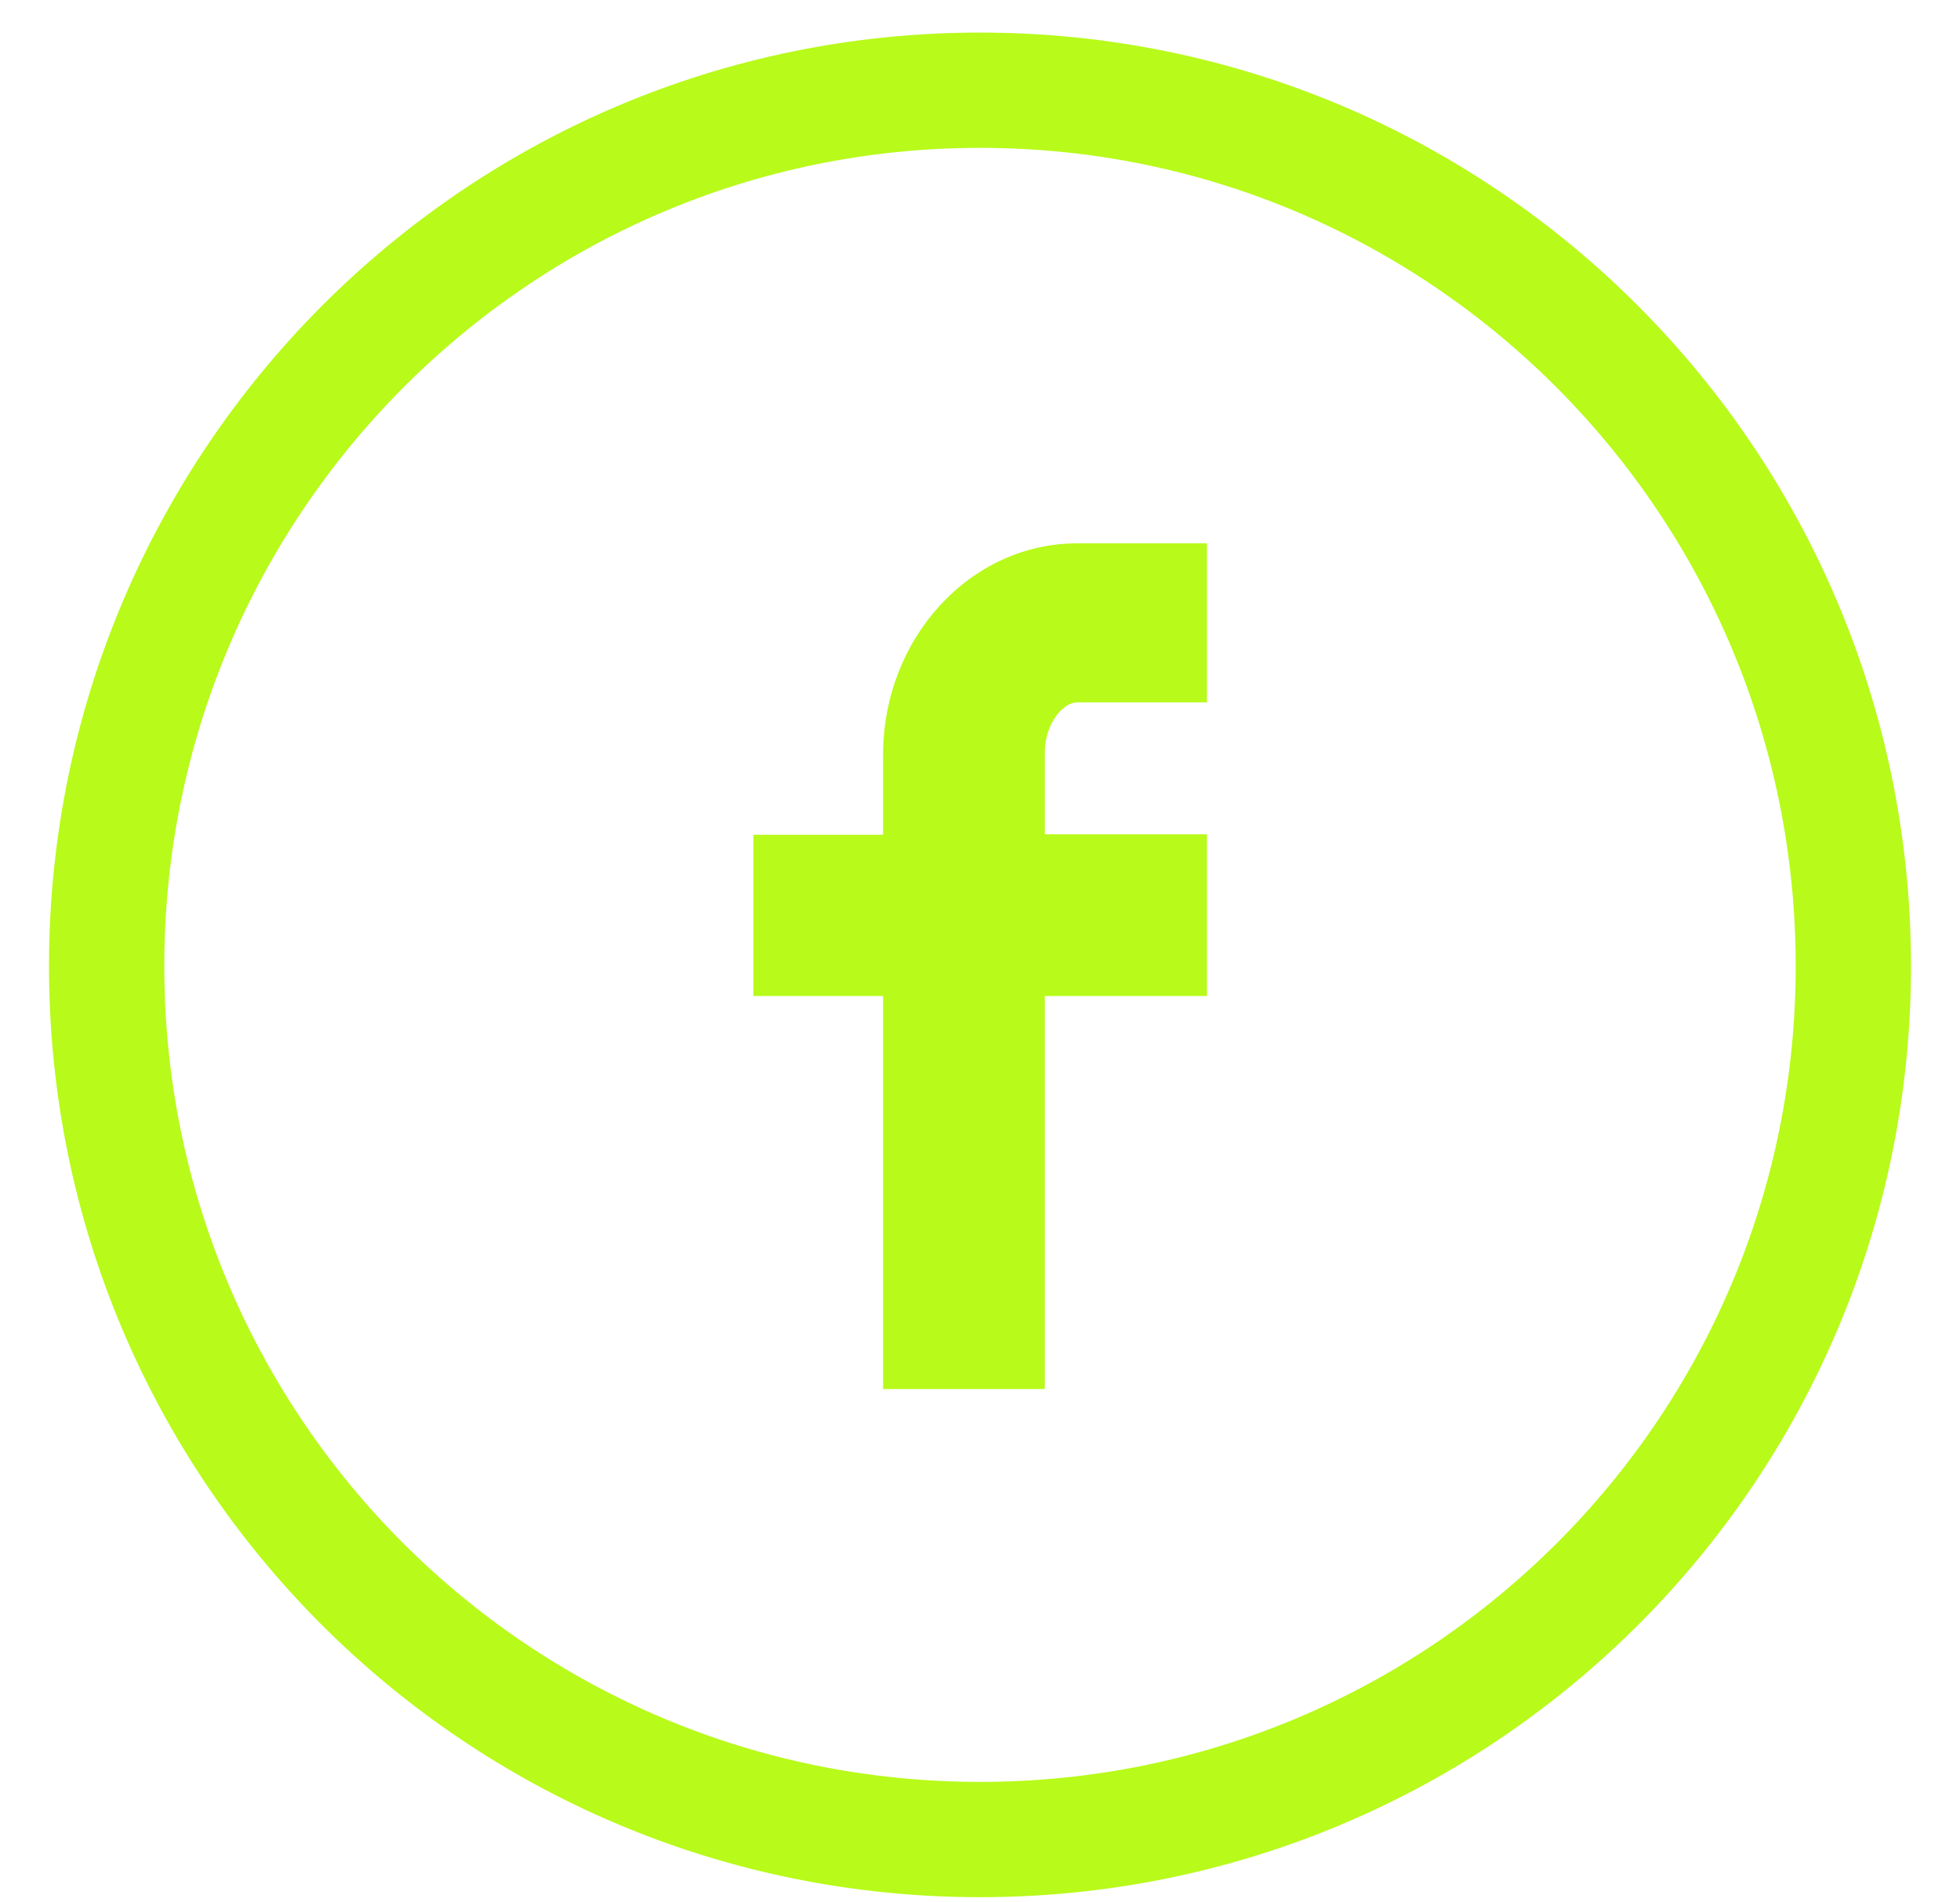
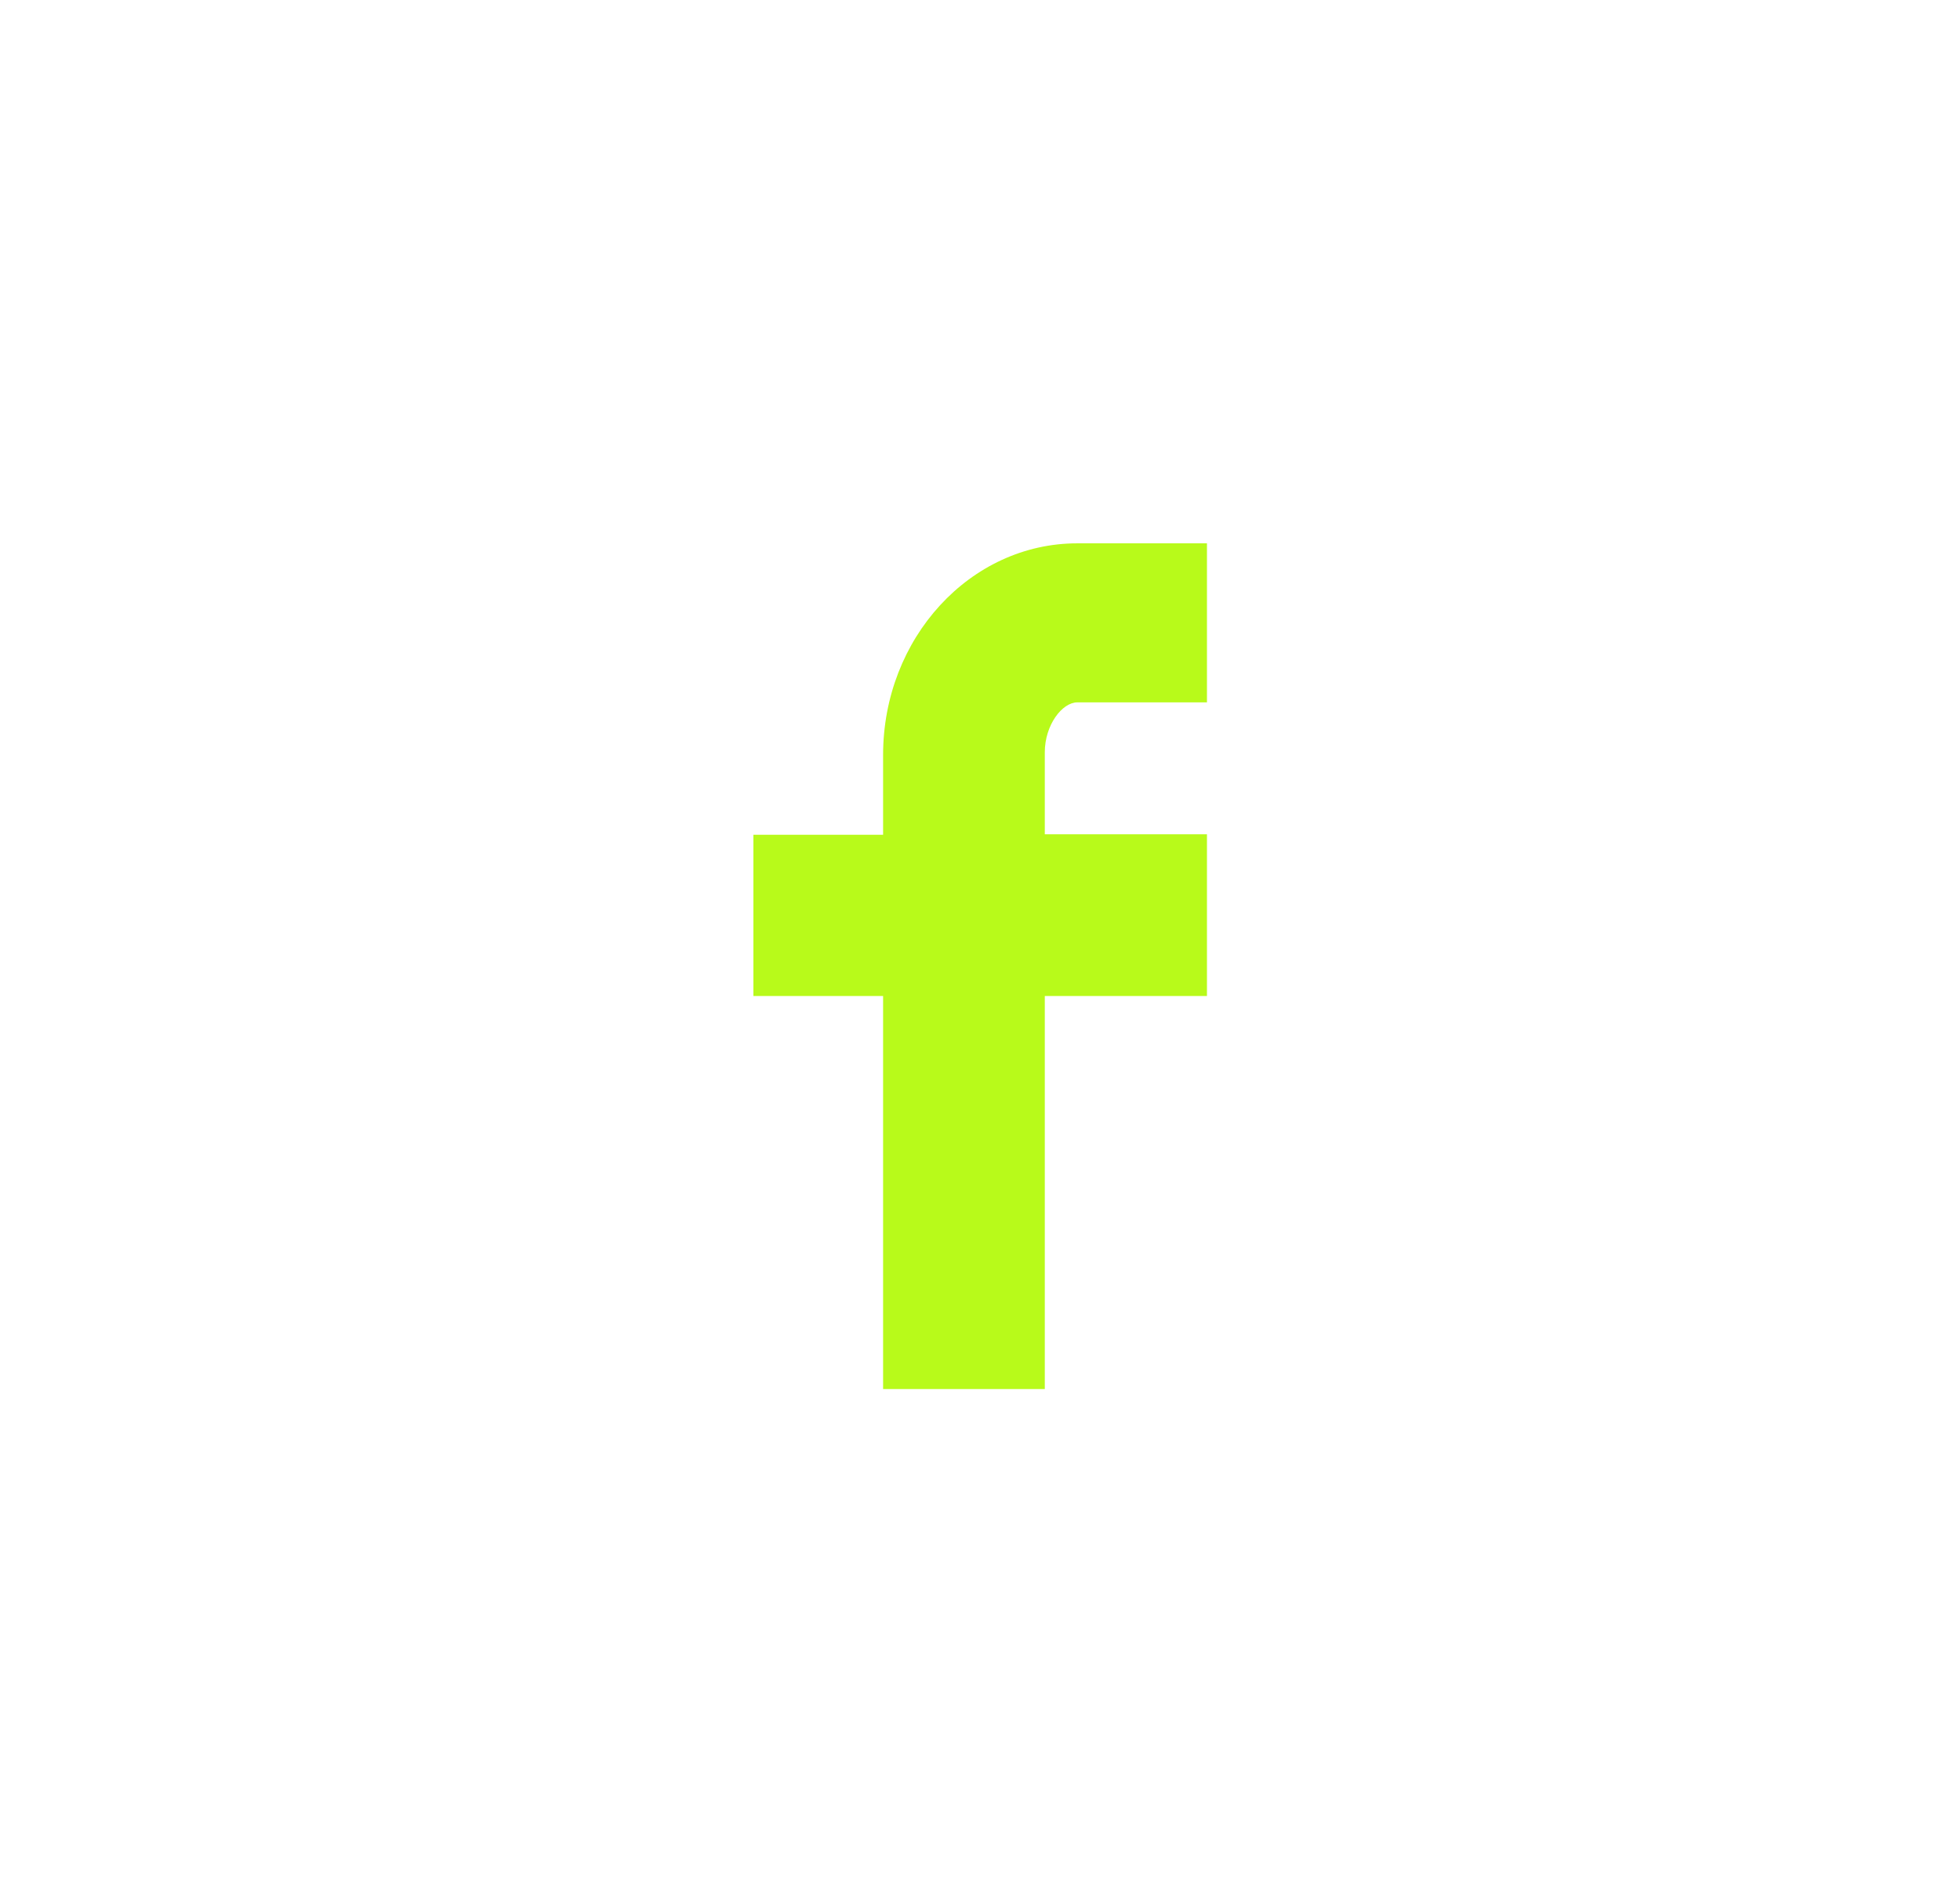
<svg xmlns="http://www.w3.org/2000/svg" width="34" height="33" viewBox="0 0 34 33" fill="none">
-   <path d="M1.85 16.76C1.85 8.383 8.623 1.565 17 1.565C25.377 1.565 32.15 8.383 32.15 16.76C32.15 25.137 25.369 31.91 17 31.91C8.63 31.91 1.85 25.137 1.85 16.76Z" stroke="#B8FA1A" stroke-width="2" stroke-miterlimit="10" />
  <path d="M13.069 17.277H15.319V24.096H18.124V17.277H20.937V14.472H18.124V13.051C18.124 12.572 18.428 12.184 18.687 12.184H20.937V9.425H18.687C16.832 9.425 15.319 11.067 15.319 13.096V14.48H13.069V17.285V17.277Z" fill="#B8FA1A" />
</svg>